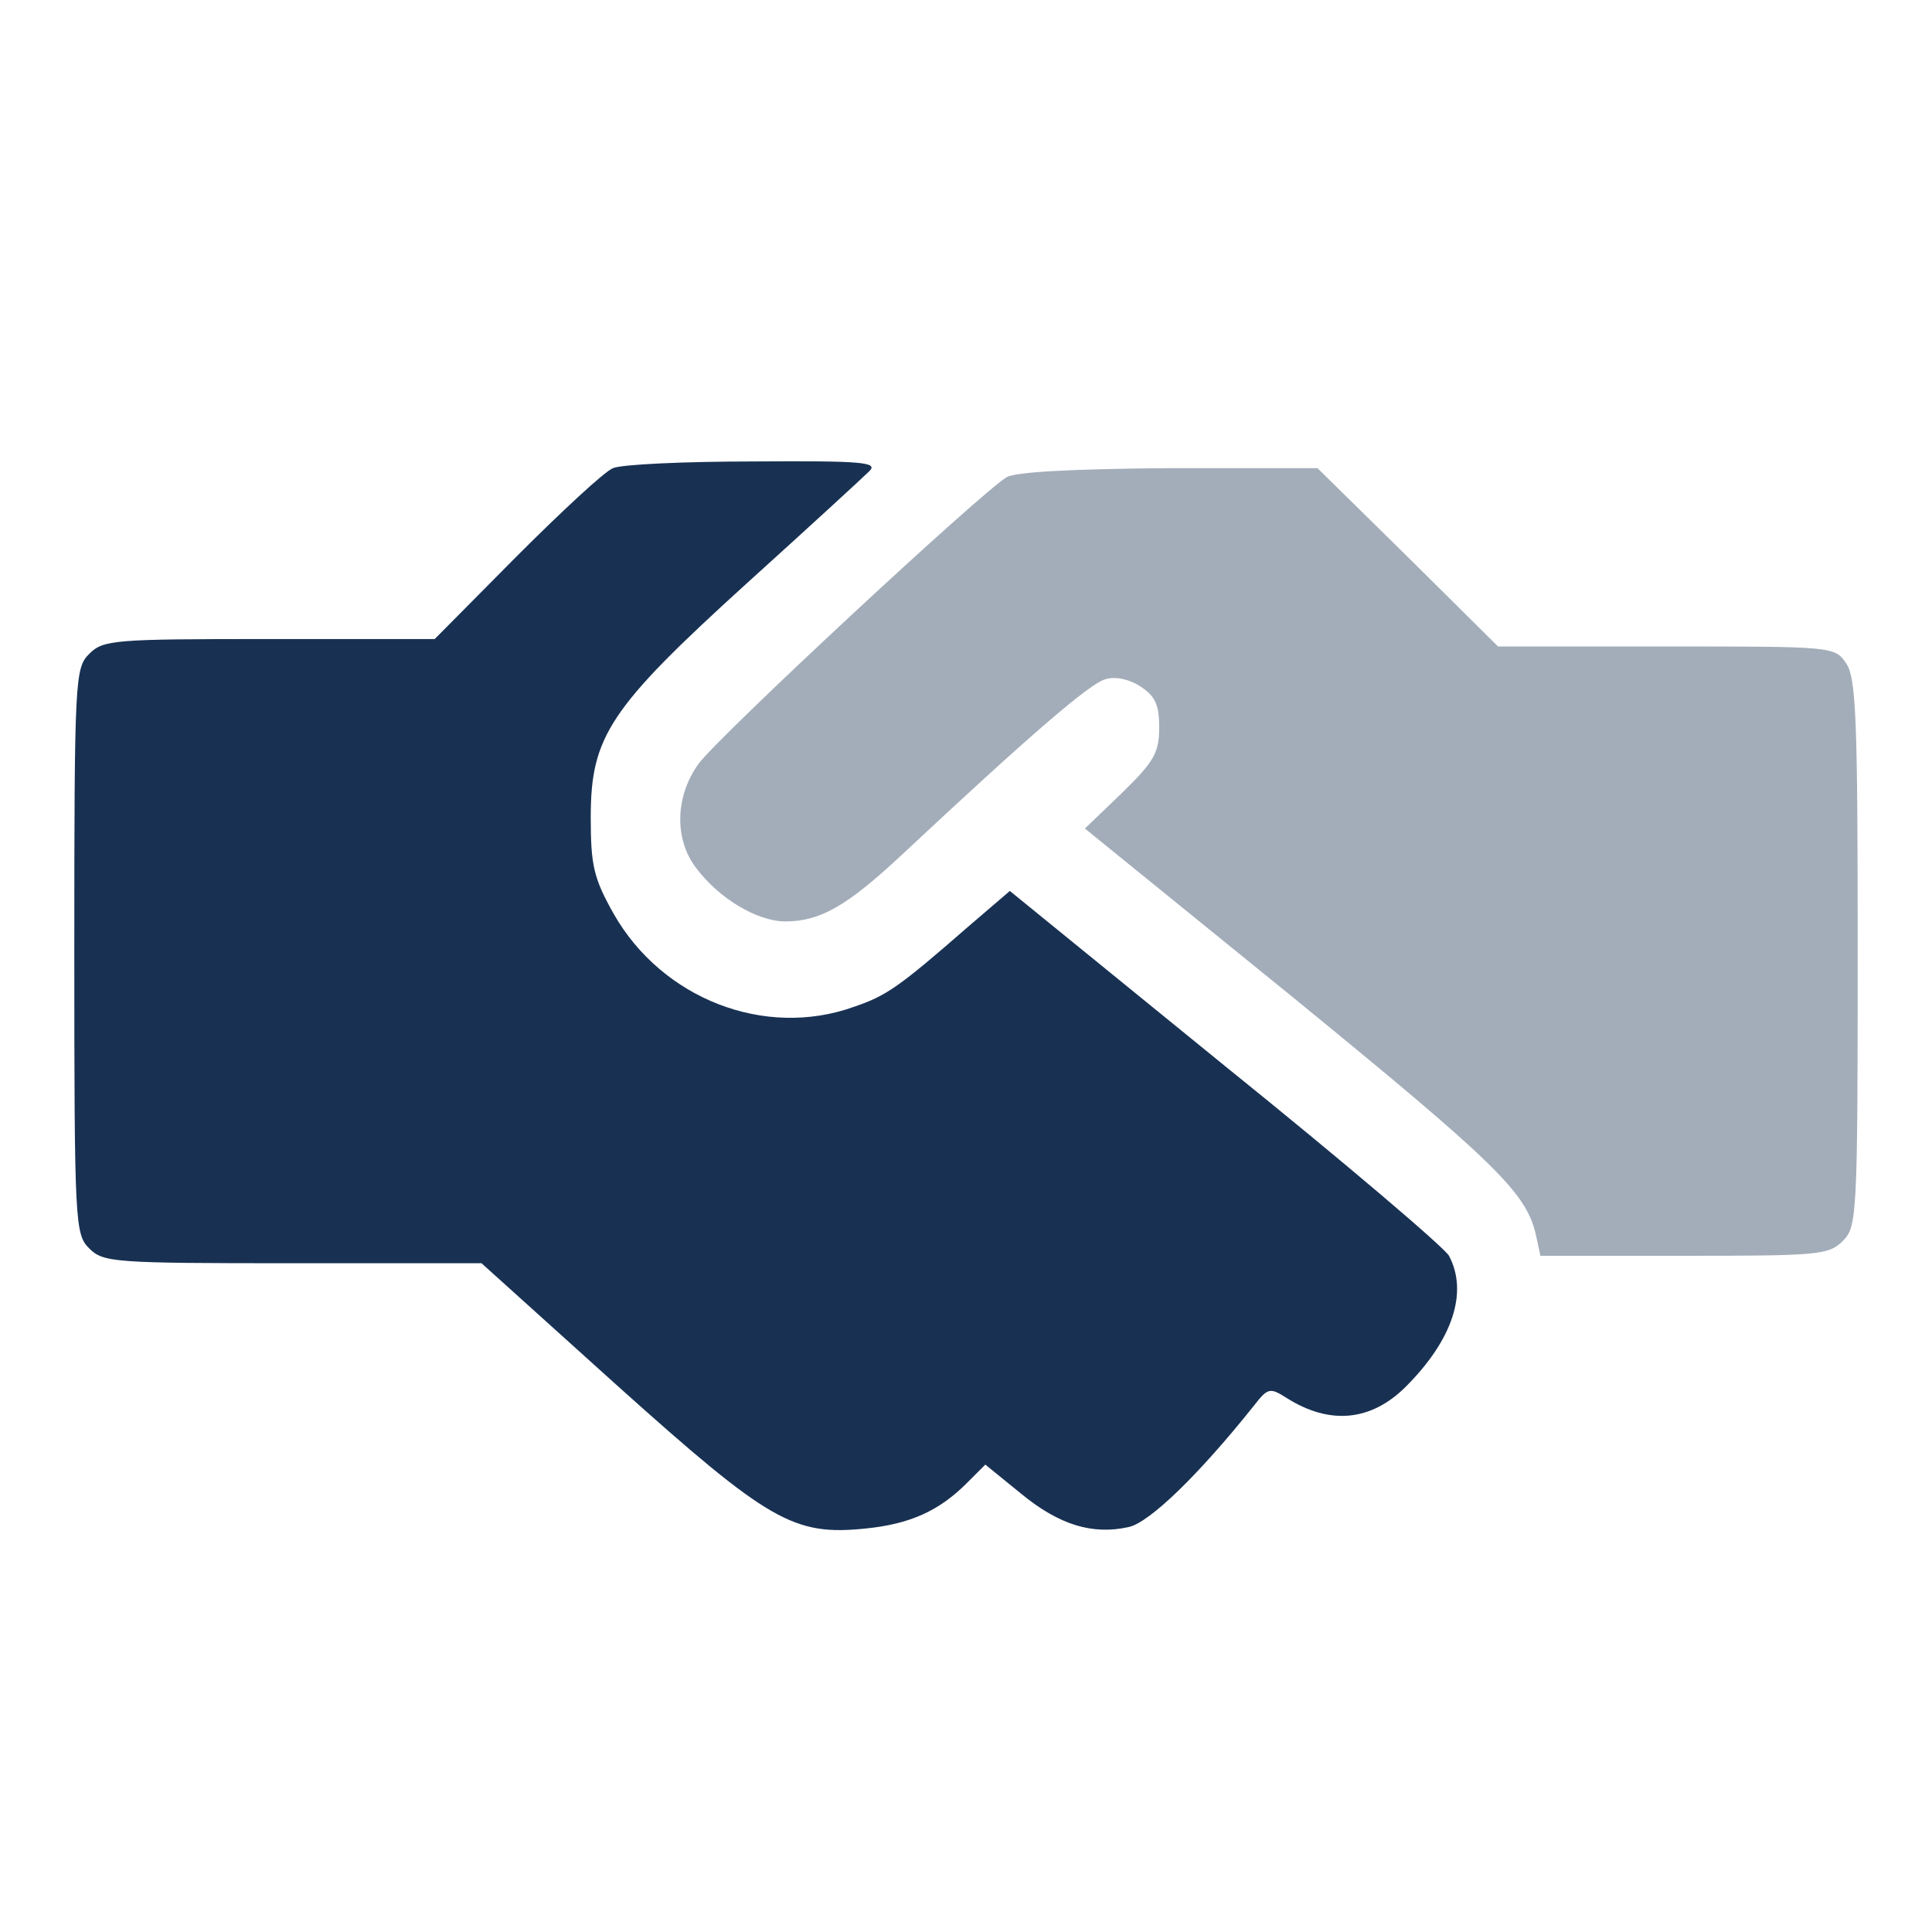
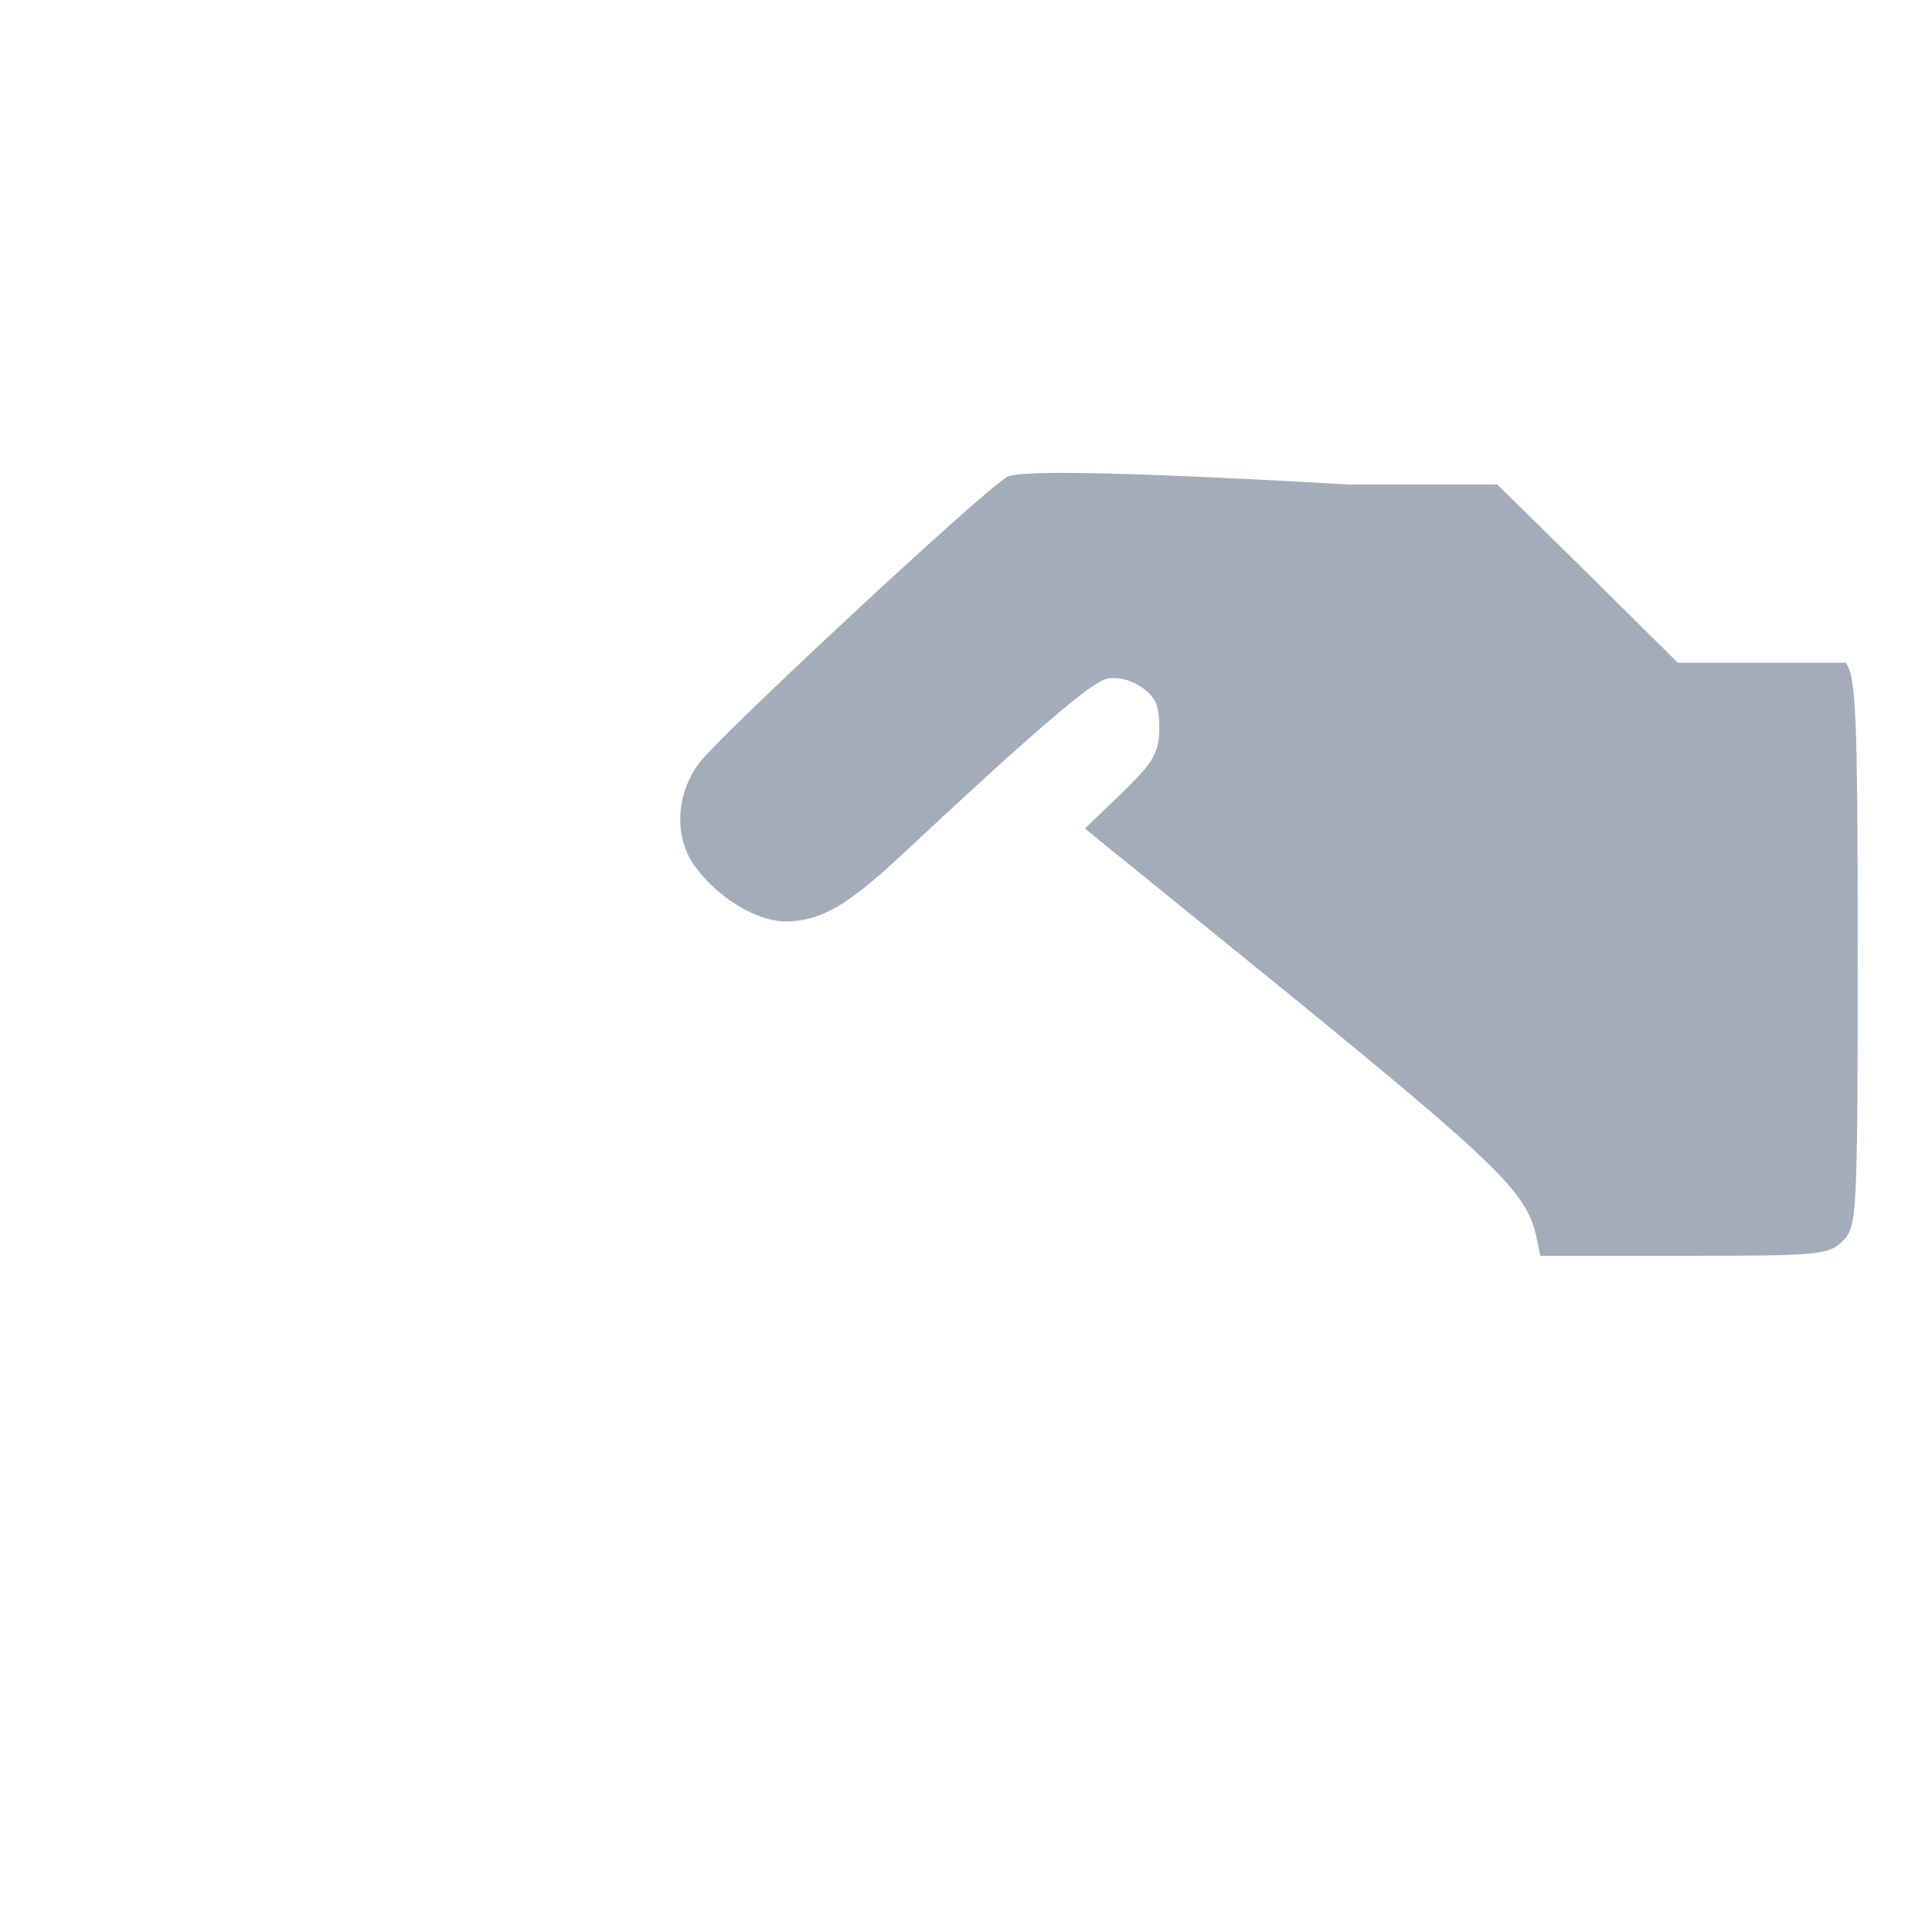
<svg xmlns="http://www.w3.org/2000/svg" version="1.1" id="レイヤー_1" x="0px" y="0px" viewBox="0 0 260 260" style="enable-background:new 0 0 260 260;" xml:space="preserve">
  <style type="text/css">
	.st0{fill:#183153;}
	.st1{fill:#A3ADBA;}
</style>
  <g transform="translate(0,260) scale(0.1,-0.1)">
-     <path class="st0" d="M825,1970c-11-4-69-58-130-119l-110-111H363c-210,0-224-1-243-20s-20-33-20-400s1-381,20-400s33-20,274-20h254   l183-165c204-183,237-202,334-192c60,6,99,24,136,61l25,25l48-39c51-42,96-56,145-45c28,6,95,71,169,164c18,23,21,24,43,10   c58-37,114-32,161,15c63,63,84,127,58,176c-6,11-141,126-301,255l-290,236l-56-48c-94-82-110-93-154-108c-120-43-258,11-323,125   c-27,48-31,65-31,130c0,109,25,147,210,315c83,75,157,143,165,151c12,12-9,14-155,13C921,1979,836,1975,825,1970z" />
-     <path class="st1" d="M1355,1958c-33-19-388-349-415-386c-31-43-33-100-4-139c31-42,83-73,121-73c47,0,83,21,156,89   c170,159,254,232,275,237c13,4,32,0,47-10c20-13,25-25,25-55c0-34-7-46-50-88l-50-48l281-228c273-223,313-262,326-319l6-28h193   c181,0,195,1,214,20s20,33,20,388c0,316-2,371-16,390c-15,22-19,22-242,22h-226l-121,120l-122,120h-199   C1444,1969,1368,1965,1355,1958z" />
+     <path class="st1" d="M1355,1958c-33-19-388-349-415-386c-31-43-33-100-4-139c31-42,83-73,121-73c47,0,83,21,156,89   c170,159,254,232,275,237c13,4,32,0,47-10c20-13,25-25,25-55c0-34-7-46-50-88l-50-48l281-228c273-223,313-262,326-319l6-28h193   c181,0,195,1,214,20s20,33,20,388c0,316-2,371-16,390h-226l-121,120l-122,120h-199   C1444,1969,1368,1965,1355,1958z" />
  </g>
</svg>